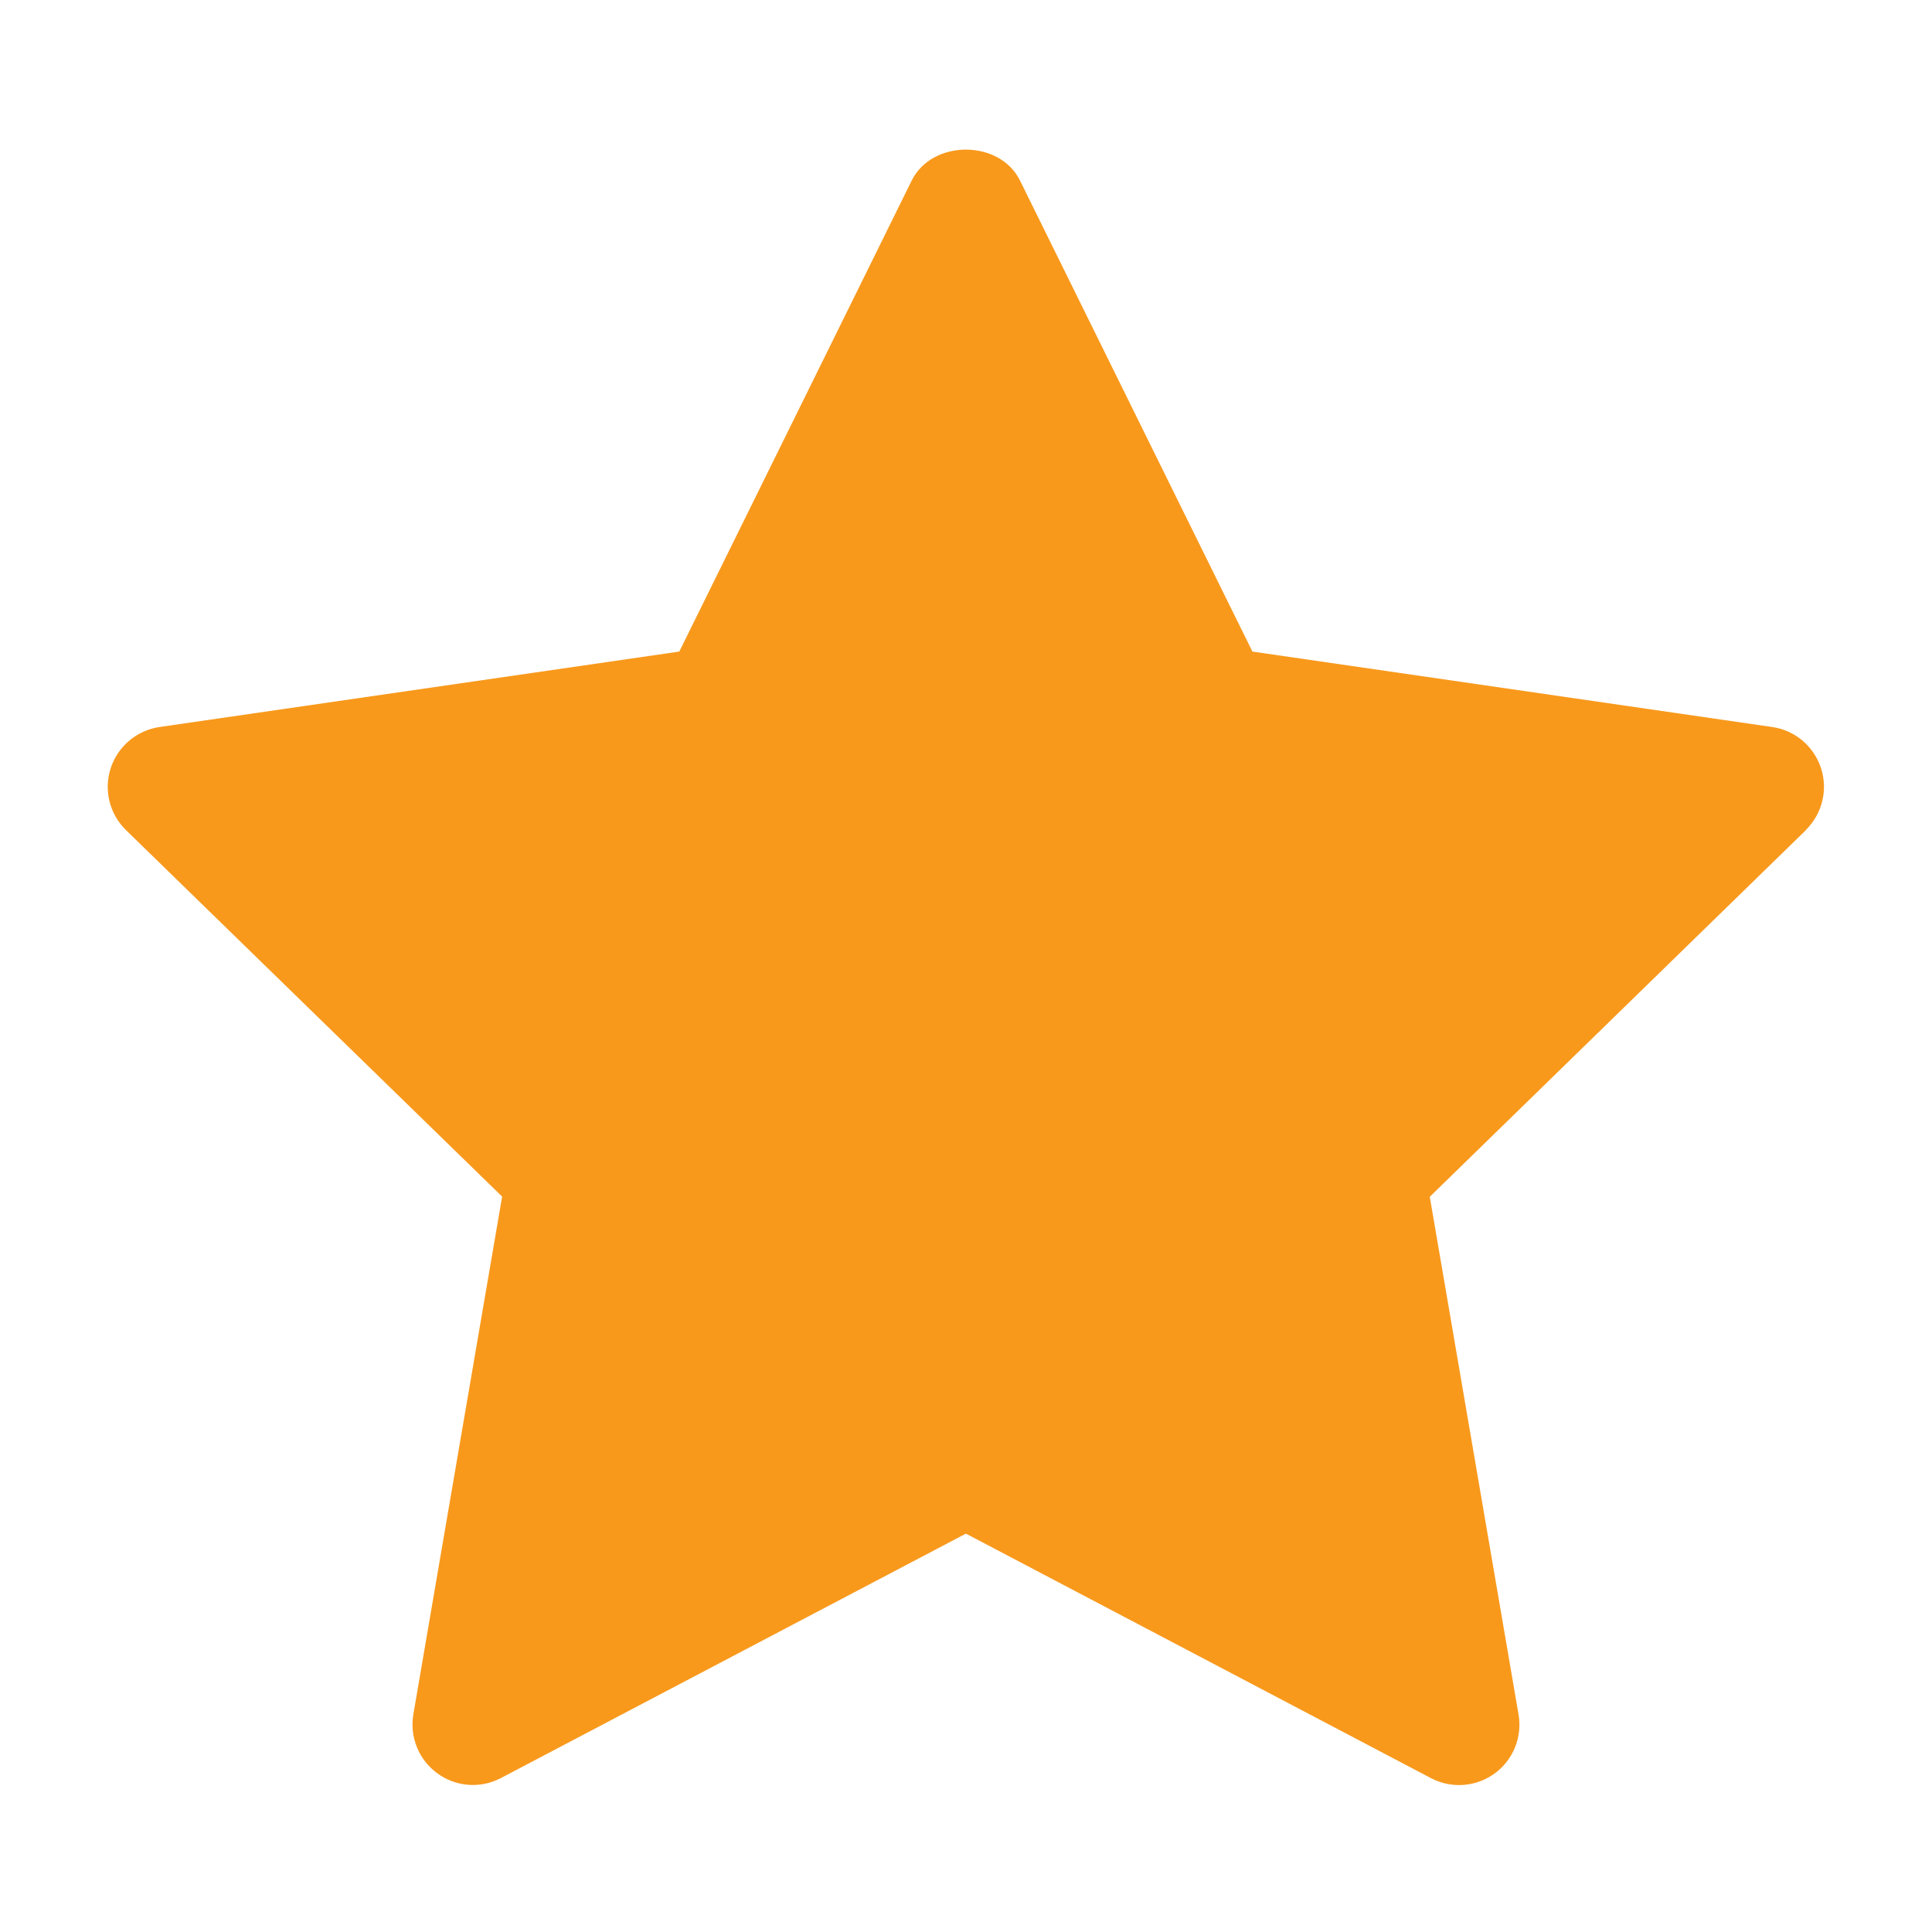
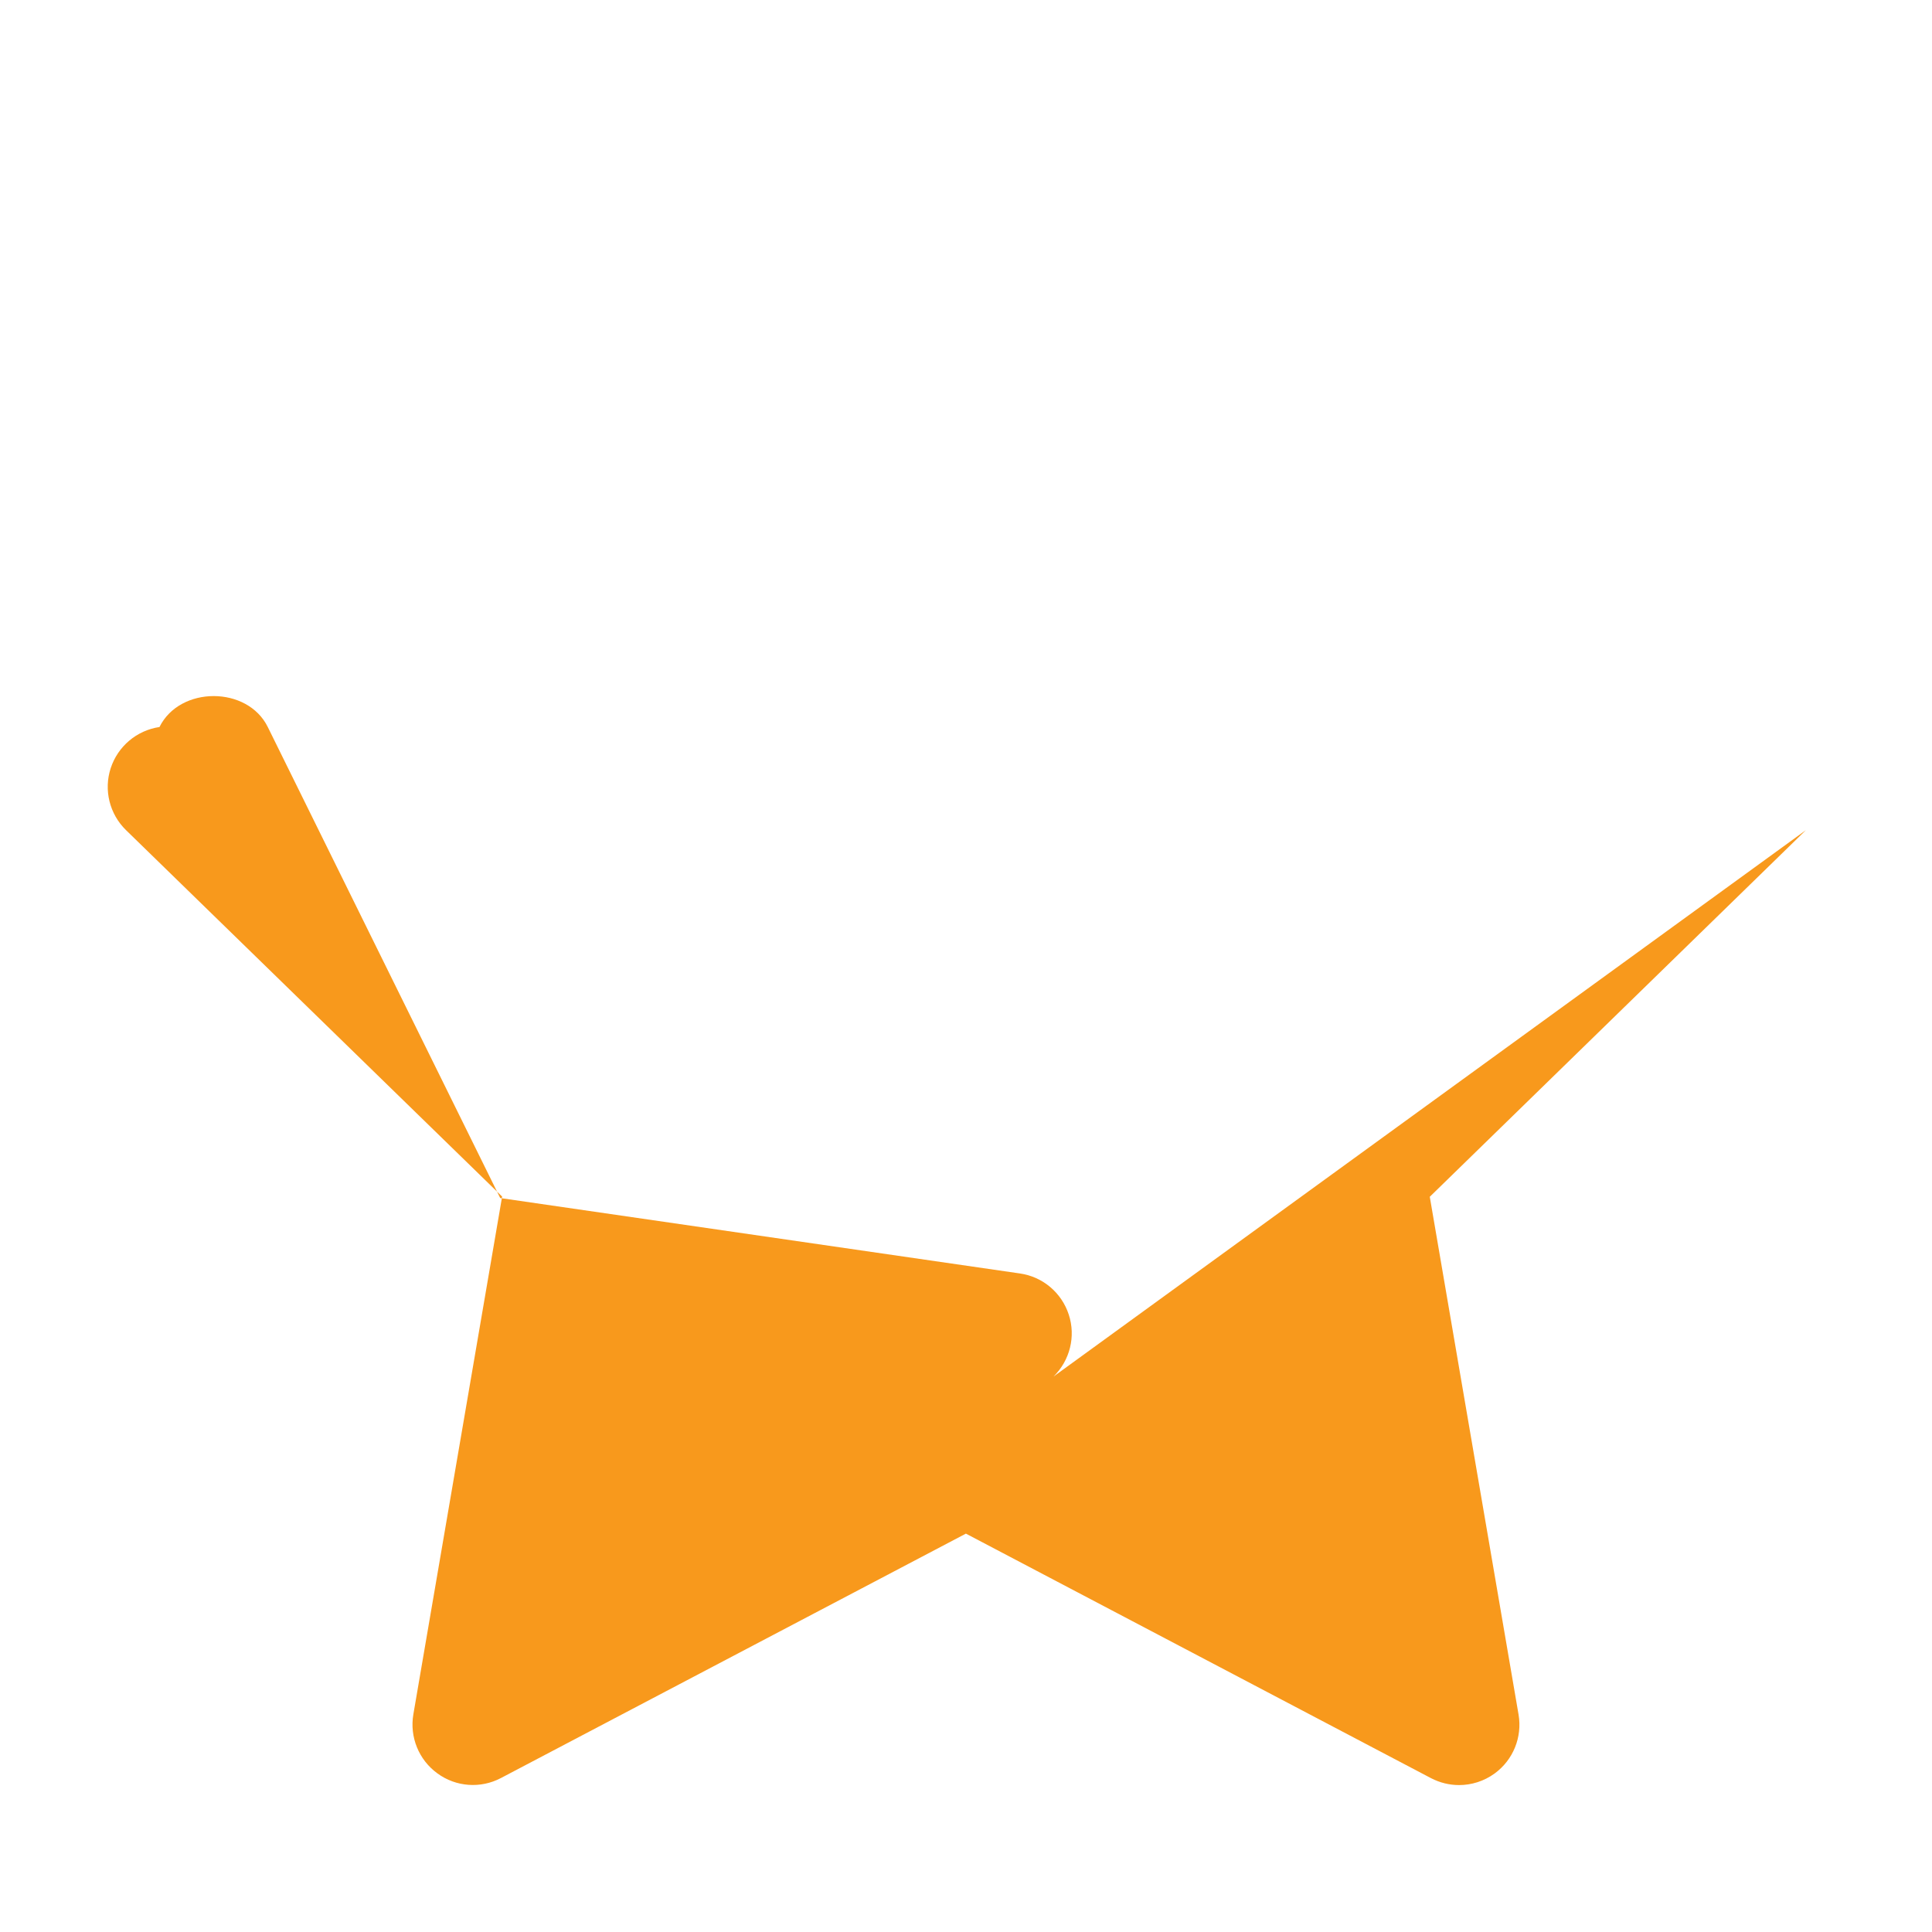
<svg xmlns="http://www.w3.org/2000/svg" fill="none" height="20" viewBox="0 0 20 20" width="20">
-   <path d="m18.694 8.594-3.893 3.795.919 5.36c.04.234-.056.471-.249.611-.109.079-.238.119-.367.119-.099 0-.199-.024-.291-.072l-4.814-2.531-4.813 2.53c-.21.111-.466.093-.658-.048-.193-.14-.289-.377-.249-.611l.919-5.36-3.894-3.794c-.17-.166-.232-.415-.158-.641.074-.226.269-.391.505-.426l5.381-.781 2.406-4.876c.211-.427.911-.427 1.121 0l2.406 4.876 5.381.781c.236.034.431.199.505.426.074.226.012.474-.158.641z" fill="#f8991c" />
+   <path d="m18.694 8.594-3.893 3.795.919 5.36c.04.234-.056.471-.249.611-.109.079-.238.119-.367.119-.099 0-.199-.024-.291-.072l-4.814-2.531-4.813 2.53c-.21.111-.466.093-.658-.048-.193-.14-.289-.377-.249-.611l.919-5.36-3.894-3.794c-.17-.166-.232-.415-.158-.641.074-.226.269-.391.505-.426c.211-.427.911-.427 1.121 0l2.406 4.876 5.381.781c.236.034.431.199.505.426.074.226.012.474-.158.641z" fill="#f8991c" />
</svg>